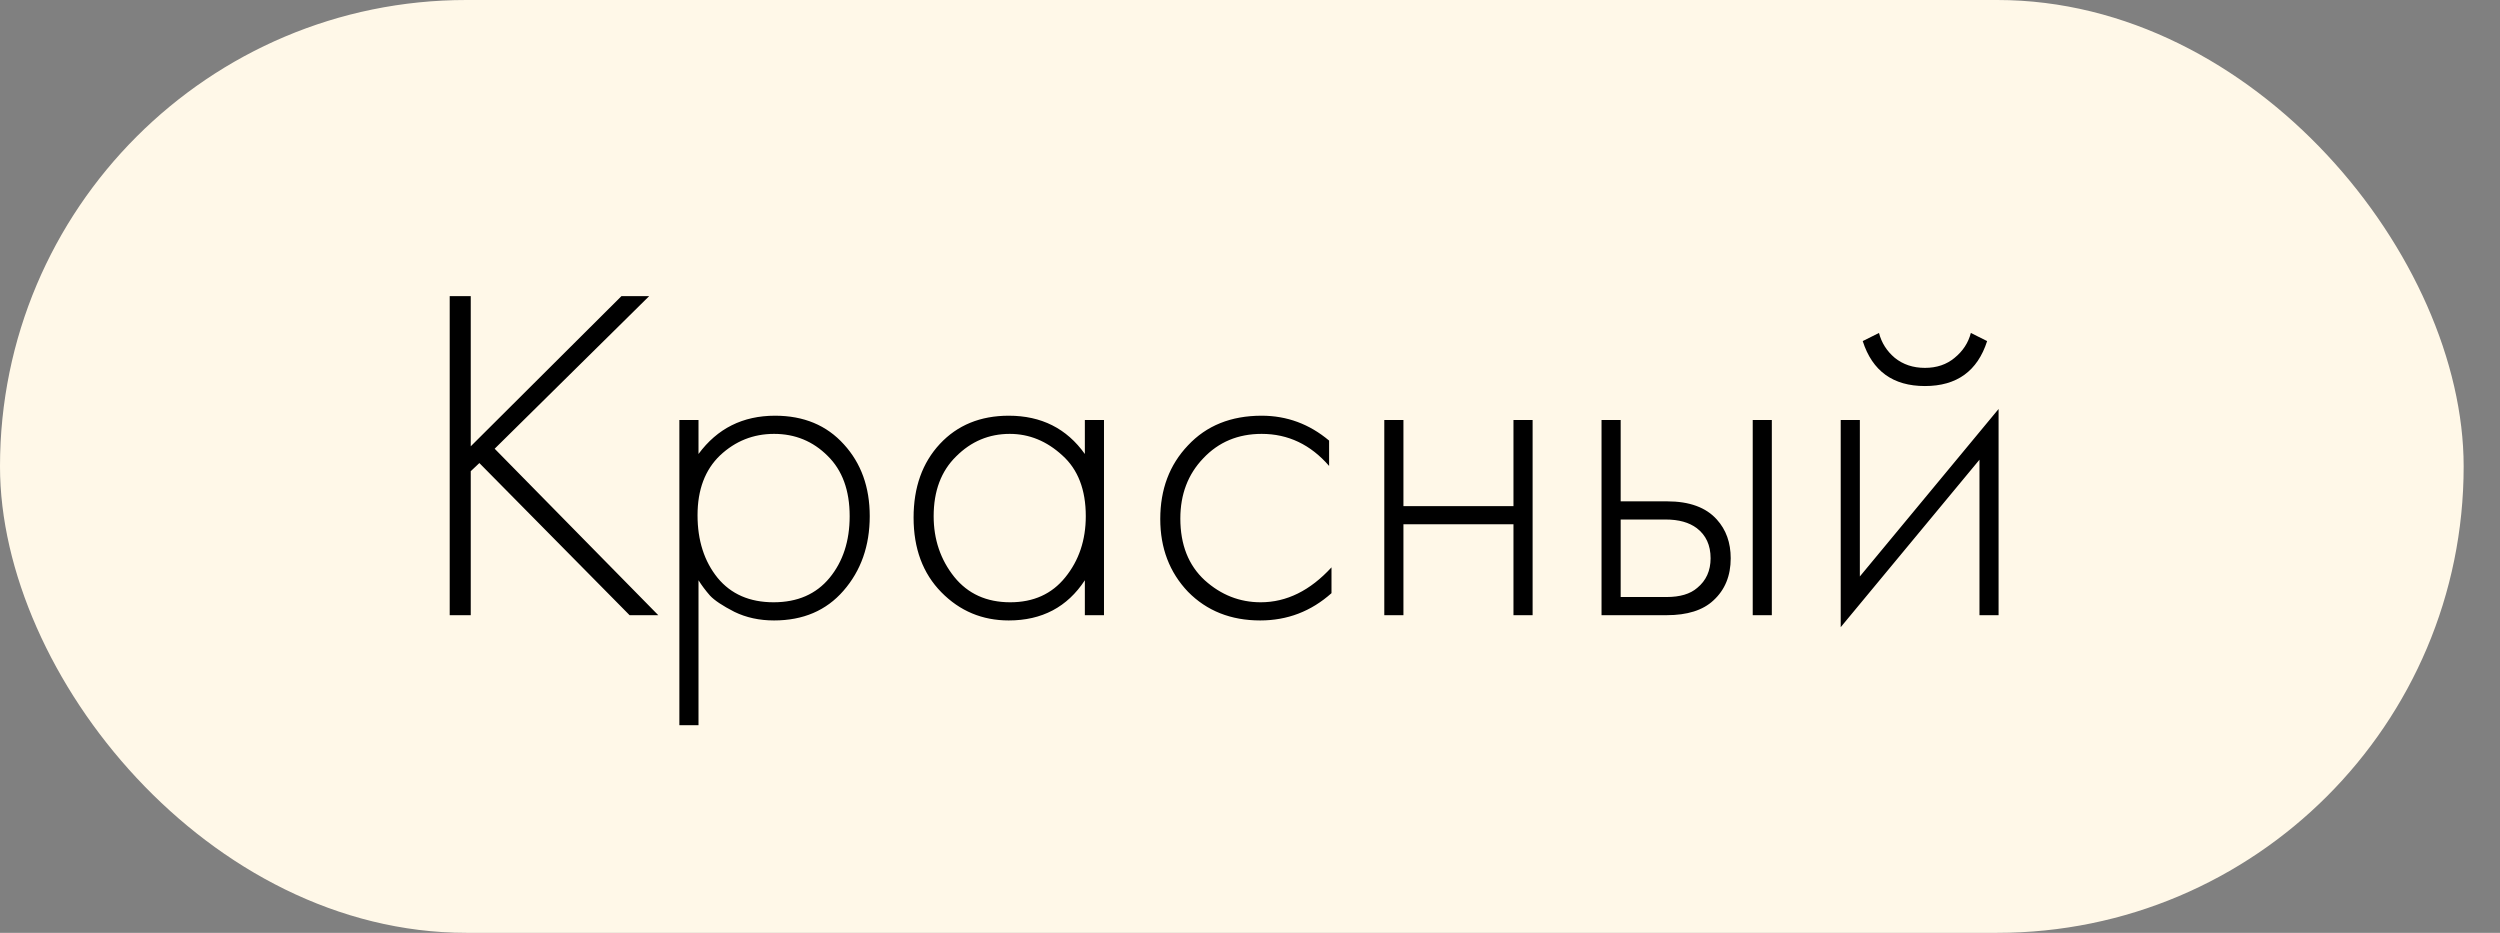
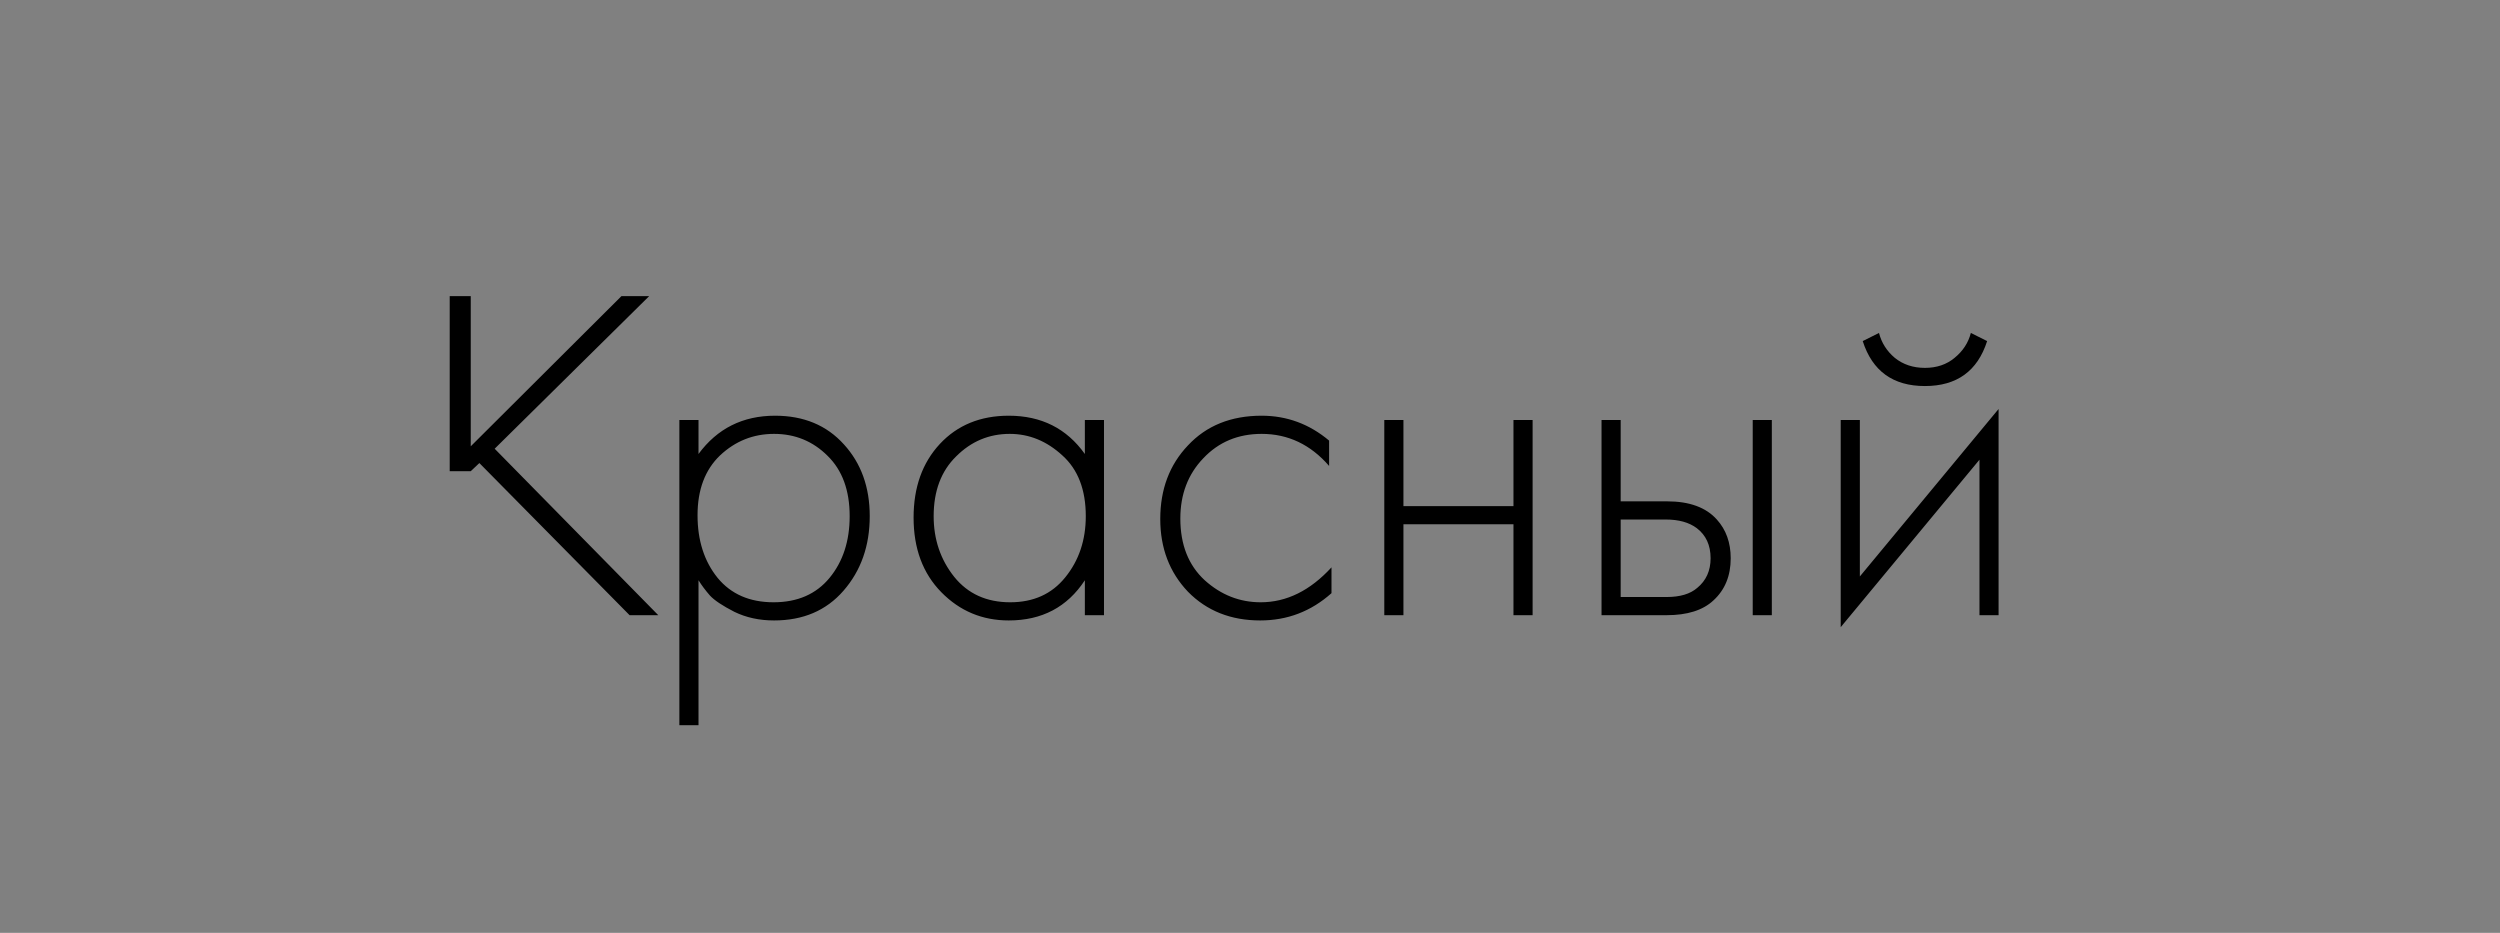
<svg xmlns="http://www.w3.org/2000/svg" width="67" height="25" viewBox="0 0 67 25" fill="none">
  <rect x="0" y="0" width="67" height="25" fill="#808080" stroke="none" />
-   <rect width="66.026" height="25" rx="12.5" fill="#FFF8E8" />
-   <path d="M12.616 7.936V11.961L16.655 7.936H17.398L13.257 12.026L17.642 16.487H16.873L12.847 12.41L12.616 12.628V16.487H12.052V7.936H12.616ZM18.72 15.551V19.436H18.207V11.256H18.72V12.167C19.224 11.483 19.908 11.141 20.771 11.141C21.54 11.141 22.155 11.397 22.617 11.91C23.078 12.415 23.309 13.056 23.309 13.833C23.309 14.628 23.074 15.295 22.604 15.833C22.143 16.363 21.523 16.628 20.745 16.628C20.352 16.628 19.997 16.551 19.681 16.397C19.365 16.235 19.147 16.09 19.027 15.961C18.908 15.825 18.805 15.688 18.72 15.551ZM19.232 15.487C19.591 15.923 20.091 16.141 20.732 16.141C21.373 16.141 21.873 15.923 22.232 15.487C22.591 15.051 22.771 14.5 22.771 13.833C22.771 13.141 22.574 12.603 22.181 12.218C21.788 11.825 21.309 11.628 20.745 11.628C20.19 11.628 19.707 11.82 19.297 12.205C18.895 12.59 18.694 13.124 18.694 13.808C18.694 14.483 18.873 15.043 19.232 15.487ZM29.074 12.167V11.256H29.587V16.487H29.074V15.551C28.604 16.269 27.924 16.628 27.035 16.628C26.326 16.628 25.723 16.376 25.228 15.872C24.732 15.367 24.484 14.701 24.484 13.872C24.484 13.06 24.719 12.402 25.189 11.897C25.659 11.393 26.275 11.141 27.035 11.141C27.907 11.141 28.587 11.483 29.074 12.167ZM27.061 11.628C26.505 11.628 26.027 11.829 25.625 12.231C25.223 12.624 25.022 13.158 25.022 13.833C25.022 14.457 25.206 15 25.574 15.461C25.941 15.915 26.441 16.141 27.074 16.141C27.698 16.141 28.189 15.919 28.548 15.474C28.916 15.021 29.099 14.474 29.099 13.833C29.099 13.124 28.89 12.581 28.471 12.205C28.052 11.82 27.582 11.628 27.061 11.628ZM35.62 11.808V12.487C35.124 11.915 34.522 11.628 33.812 11.628C33.18 11.628 32.659 11.846 32.248 12.282C31.838 12.709 31.633 13.248 31.633 13.897C31.633 14.598 31.851 15.15 32.287 15.551C32.723 15.944 33.223 16.141 33.787 16.141C34.479 16.141 35.112 15.829 35.684 15.205V15.897C35.137 16.385 34.501 16.628 33.774 16.628C32.988 16.628 32.342 16.372 31.838 15.859C31.342 15.338 31.095 14.688 31.095 13.91C31.095 13.115 31.342 12.457 31.838 11.936C32.334 11.406 32.992 11.141 33.812 11.141C34.488 11.141 35.09 11.363 35.62 11.808ZM37.099 16.487V11.256H37.612V13.564H40.561V11.256H41.074V16.487H40.561V14.051H37.612V16.487H37.099ZM42.921 11.256H43.434V13.436H44.678C45.276 13.436 45.72 13.598 46.011 13.923C46.259 14.197 46.383 14.543 46.383 14.961C46.383 15.432 46.229 15.808 45.921 16.09C45.639 16.355 45.22 16.487 44.665 16.487H42.921V11.256ZM43.434 16H44.665C45.024 16 45.297 15.919 45.485 15.756C45.725 15.56 45.844 15.295 45.844 14.961C45.844 14.611 45.72 14.342 45.473 14.154C45.267 14 44.99 13.923 44.639 13.923H43.434V16ZM46.973 11.256H47.485V16.487H46.973V11.256ZM49.331 11.256H49.844V15.449L53.562 10.961V16.487H53.05V12.32L49.331 16.808V11.256ZM49.921 9.141L50.357 8.923C50.425 9.188 50.567 9.41 50.78 9.59C51.002 9.769 51.272 9.859 51.588 9.859C51.904 9.859 52.169 9.769 52.383 9.59C52.605 9.41 52.75 9.188 52.819 8.923L53.255 9.141C52.998 9.944 52.443 10.346 51.588 10.346C50.733 10.346 50.178 9.944 49.921 9.141Z" fill="black" />
+   <path d="M12.616 7.936V11.961L16.655 7.936H17.398L13.257 12.026L17.642 16.487H16.873L12.847 12.41L12.616 12.628H12.052V7.936H12.616ZM18.72 15.551V19.436H18.207V11.256H18.72V12.167C19.224 11.483 19.908 11.141 20.771 11.141C21.54 11.141 22.155 11.397 22.617 11.91C23.078 12.415 23.309 13.056 23.309 13.833C23.309 14.628 23.074 15.295 22.604 15.833C22.143 16.363 21.523 16.628 20.745 16.628C20.352 16.628 19.997 16.551 19.681 16.397C19.365 16.235 19.147 16.09 19.027 15.961C18.908 15.825 18.805 15.688 18.72 15.551ZM19.232 15.487C19.591 15.923 20.091 16.141 20.732 16.141C21.373 16.141 21.873 15.923 22.232 15.487C22.591 15.051 22.771 14.5 22.771 13.833C22.771 13.141 22.574 12.603 22.181 12.218C21.788 11.825 21.309 11.628 20.745 11.628C20.19 11.628 19.707 11.82 19.297 12.205C18.895 12.59 18.694 13.124 18.694 13.808C18.694 14.483 18.873 15.043 19.232 15.487ZM29.074 12.167V11.256H29.587V16.487H29.074V15.551C28.604 16.269 27.924 16.628 27.035 16.628C26.326 16.628 25.723 16.376 25.228 15.872C24.732 15.367 24.484 14.701 24.484 13.872C24.484 13.06 24.719 12.402 25.189 11.897C25.659 11.393 26.275 11.141 27.035 11.141C27.907 11.141 28.587 11.483 29.074 12.167ZM27.061 11.628C26.505 11.628 26.027 11.829 25.625 12.231C25.223 12.624 25.022 13.158 25.022 13.833C25.022 14.457 25.206 15 25.574 15.461C25.941 15.915 26.441 16.141 27.074 16.141C27.698 16.141 28.189 15.919 28.548 15.474C28.916 15.021 29.099 14.474 29.099 13.833C29.099 13.124 28.89 12.581 28.471 12.205C28.052 11.82 27.582 11.628 27.061 11.628ZM35.62 11.808V12.487C35.124 11.915 34.522 11.628 33.812 11.628C33.18 11.628 32.659 11.846 32.248 12.282C31.838 12.709 31.633 13.248 31.633 13.897C31.633 14.598 31.851 15.15 32.287 15.551C32.723 15.944 33.223 16.141 33.787 16.141C34.479 16.141 35.112 15.829 35.684 15.205V15.897C35.137 16.385 34.501 16.628 33.774 16.628C32.988 16.628 32.342 16.372 31.838 15.859C31.342 15.338 31.095 14.688 31.095 13.91C31.095 13.115 31.342 12.457 31.838 11.936C32.334 11.406 32.992 11.141 33.812 11.141C34.488 11.141 35.09 11.363 35.62 11.808ZM37.099 16.487V11.256H37.612V13.564H40.561V11.256H41.074V16.487H40.561V14.051H37.612V16.487H37.099ZM42.921 11.256H43.434V13.436H44.678C45.276 13.436 45.72 13.598 46.011 13.923C46.259 14.197 46.383 14.543 46.383 14.961C46.383 15.432 46.229 15.808 45.921 16.09C45.639 16.355 45.22 16.487 44.665 16.487H42.921V11.256ZM43.434 16H44.665C45.024 16 45.297 15.919 45.485 15.756C45.725 15.56 45.844 15.295 45.844 14.961C45.844 14.611 45.72 14.342 45.473 14.154C45.267 14 44.99 13.923 44.639 13.923H43.434V16ZM46.973 11.256H47.485V16.487H46.973V11.256ZM49.331 11.256H49.844V15.449L53.562 10.961V16.487H53.05V12.32L49.331 16.808V11.256ZM49.921 9.141L50.357 8.923C50.425 9.188 50.567 9.41 50.78 9.59C51.002 9.769 51.272 9.859 51.588 9.859C51.904 9.859 52.169 9.769 52.383 9.59C52.605 9.41 52.75 9.188 52.819 8.923L53.255 9.141C52.998 9.944 52.443 10.346 51.588 10.346C50.733 10.346 50.178 9.944 49.921 9.141Z" fill="black" />
</svg>